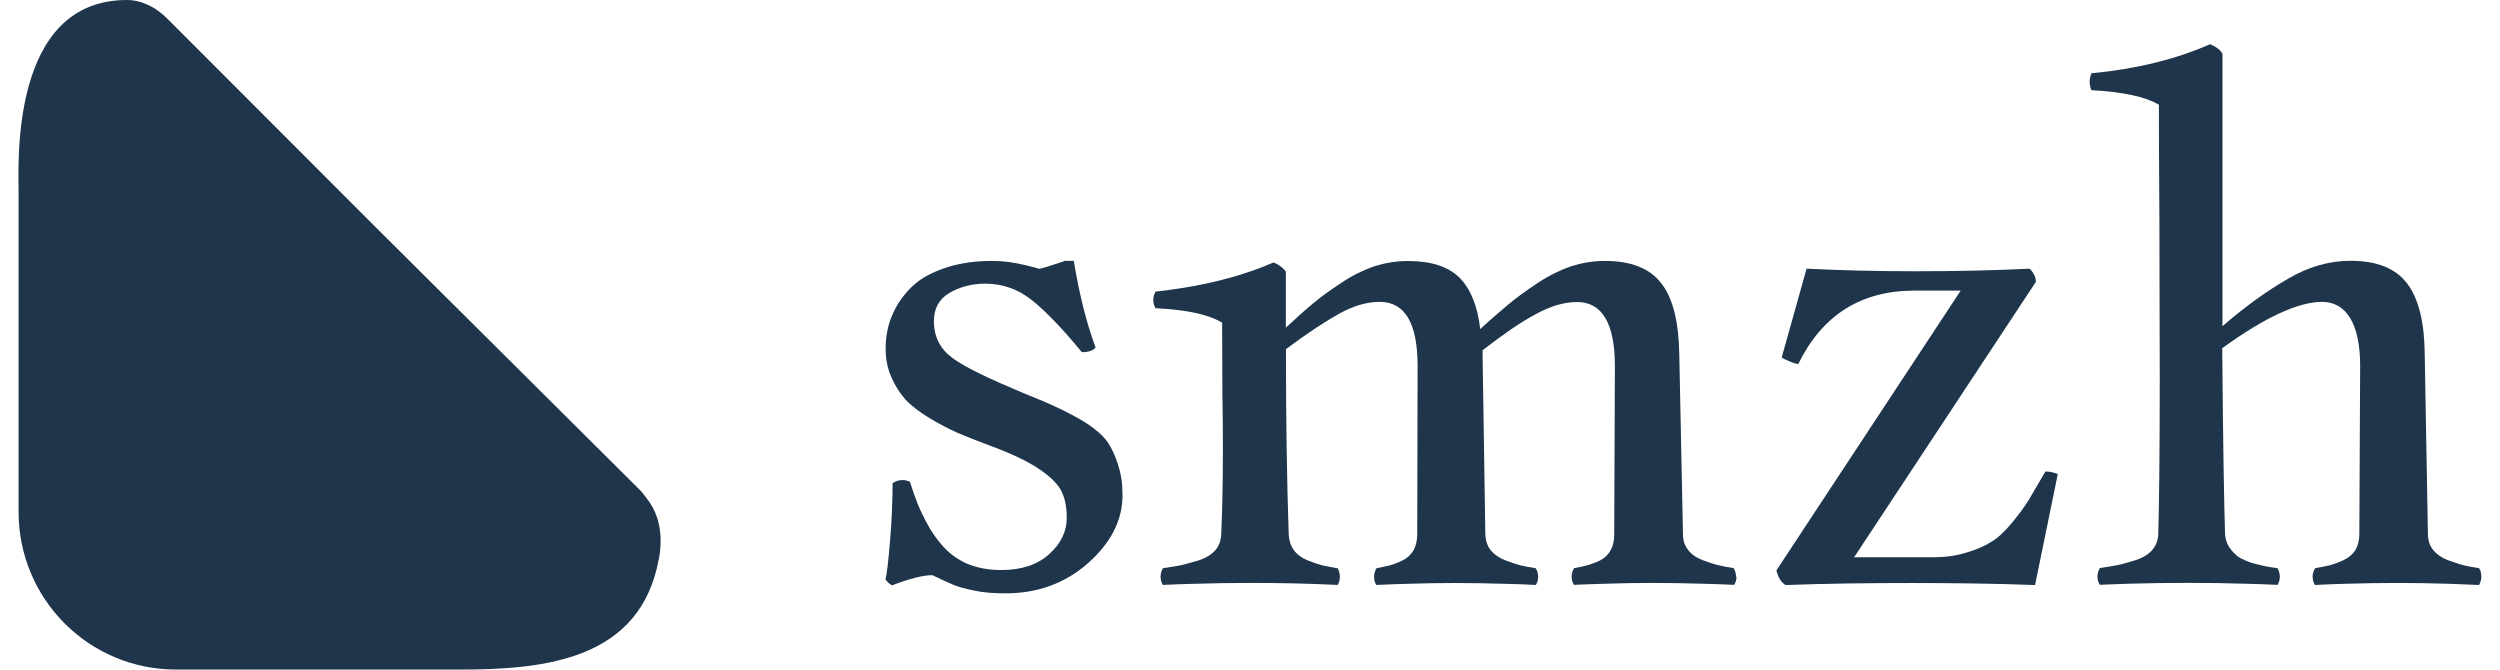
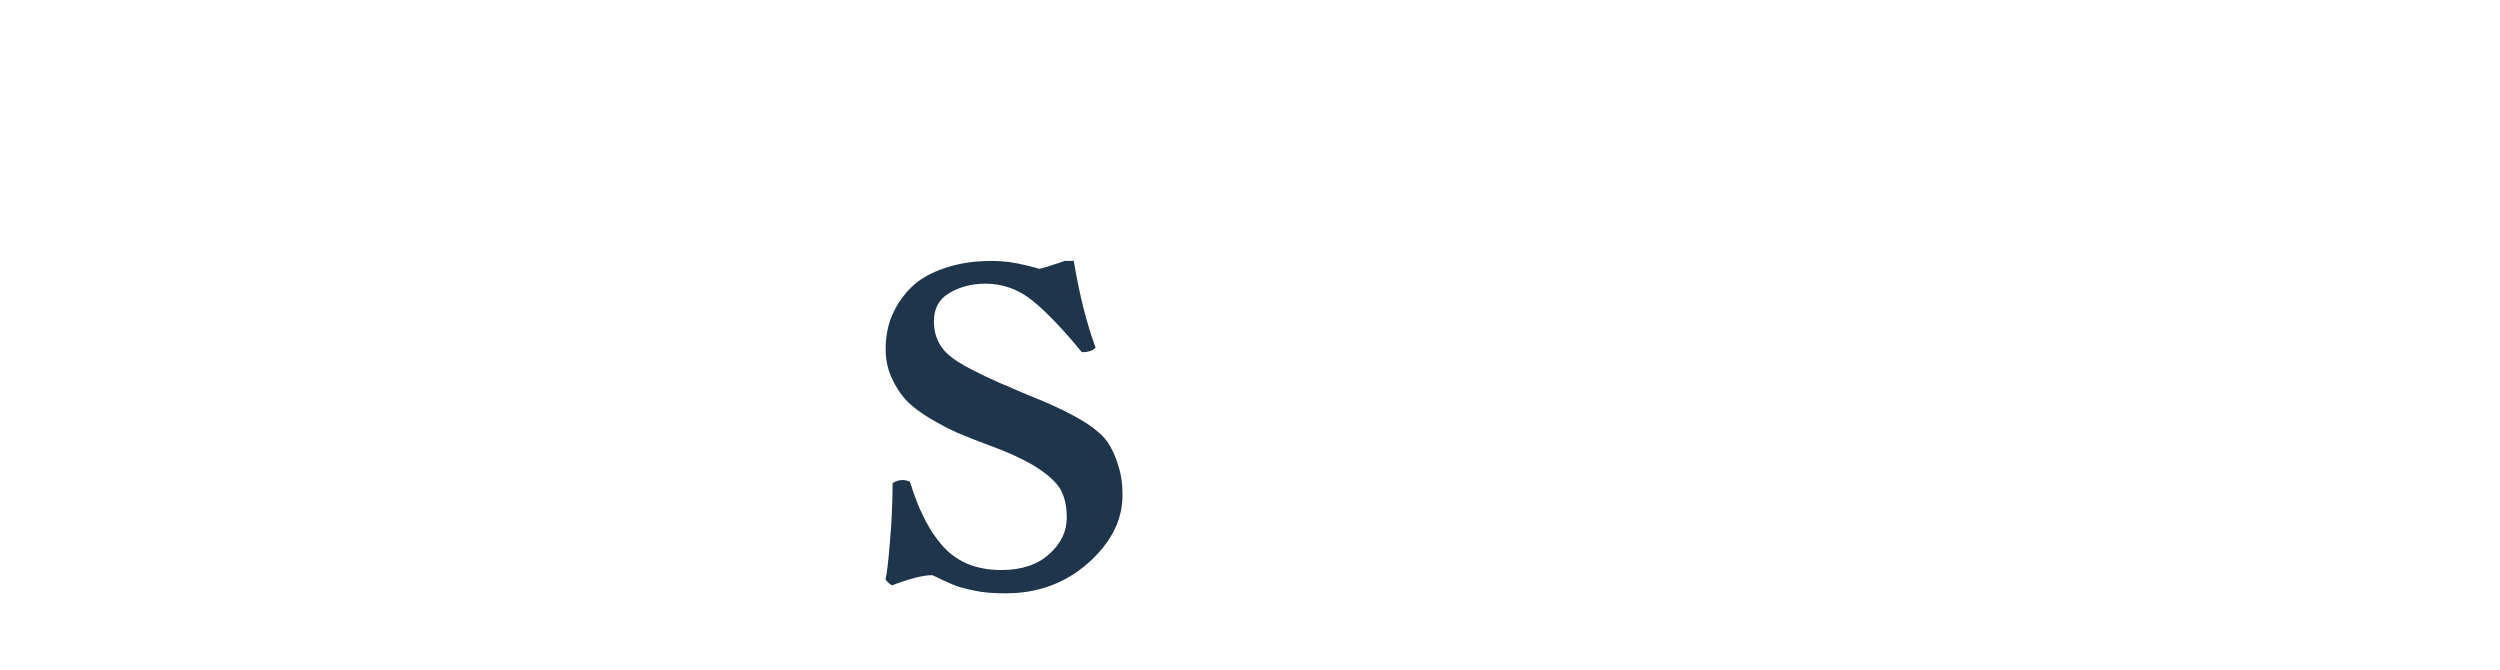
<svg xmlns="http://www.w3.org/2000/svg" id="Ebene_1" data-name="Ebene 1" viewBox="0 0 293.75 79.86" width="112" height="30">
  <defs>
    <style>
      .cls-1 {
        fill: none;
      }

      .cls-2 {
        fill: #1e354b;
      }

      .cls-3 {
        clip-path: url(#clippath);
      }
    </style>
    <clipPath id="clippath">
      <rect class="cls-1" x="0" y="0" width="293.74" height="79.86" />
    </clipPath>
  </defs>
  <g class="cls-3">
    <g>
-       <path class="cls-2" d="M76.37,66.67c-2.18,11.96-13.46,13.18-23.66,13.18H18.82C8.41,79.86.02,71.45.02,61.05V22.96C.02,19.62-1.04,0,12.93,0c1.03,0,1.94.29,2.68.66.82.39,1.56.98,2.2,1.62l25.08,25.1,31.29,31.12c.24.23,1.06,1.33,1.23,1.62.58.92,1.62,3,.97,6.55h0Z" />
-       <path class="cls-2" d="M293.7,68.37c-.05-.21-.13-.43-.24-.61-.76-.11-1.39-.24-1.86-.35-.3-.07-.62-.17-.98-.3-.28-.1-.58-.2-.9-.31-.76-.3-1.33-.71-1.74-1.2-.41-.52-.62-1.15-.63-1.88l-.38-21.48c-.03-3.82-.74-6.63-2.08-8.41-1.37-1.83-3.63-2.73-6.77-2.73-2.54,0-5.01.71-7.45,2.14-2.44,1.4-5.07,3.28-7.82,5.66V6.43c-.23-.47-.71-.82-1.47-1.16-4.11,1.81-8.85,2.97-14.17,3.47-.13.38-.2.69-.2.98,0,.34.06.64.2,1.03,3.79.21,6.47.79,8.06,1.74,0,1.74,0,6.52.06,14.23,0,7.71.04,13.81.04,18.27,0,9.7-.09,15.93-.18,18.74-.03.72-.28,1.36-.73,1.88-.44.5-1.09.91-2,1.2-.47.14-.91.28-1.3.38-.31.08-.61.17-.88.21-.54.1-1.22.23-2.04.34-.18.3-.3.64-.3,1.02,0,.35.1.68.27.98,1.2-.04,2.38-.1,3.54-.13,2.38-.07,4.69-.1,6.96-.1s4.72.03,7.17.11c1.16.03,2.35.07,3.54.13.17-.3.27-.64.27-.98s-.1-.72-.28-1.01c-.62-.09-1.12-.16-1.47-.24-.34-.06-.82-.2-1.43-.35-.04,0-.11-.04-.17-.04-.64-.21-1.16-.47-1.58-.71-.38-.3-.74-.64-1.06-1.1-.33-.47-.5-1.02-.54-1.59-.11-3.07-.24-10.45-.34-22.21,5.09-3.68,9.06-5.52,11.91-5.52s4.54,2.56,4.54,7.65l-.1,20.08c0,.72-.17,1.36-.47,1.88-.33.5-.82.91-1.43,1.2-.23.1-.44.18-.64.27-.38.14-.72.27-1.03.34-.46.1-1.05.23-1.7.34-.18.3-.3.64-.3,1.02,0,.35.1.69.27.98,1.22-.06,2.39-.11,3.54-.14,2.22-.07,4.31-.1,6.29-.1s4.01.03,6.22.1c1.14.04,2.32.09,3.53.14.17-.3.27-.64.27-.98,0-.13,0-.27-.04-.4v.02Z" />
-       <path class="cls-2" d="M241.75,56.2c-.9,1.53-1.59,2.71-2.05,3.5-.5.78-1.15,1.69-2.01,2.71-.85,1.03-1.69,1.81-2.49,2.25-.76.5-1.77.91-2.95,1.26-1.2.38-2.54.54-4.04.54h-9.29l21.68-32.85c0-.52-.24-1.06-.74-1.57-4.13.21-8.72.31-13.71.31-4.56,0-8.88-.11-12.9-.31l-2.96,10.57c.14.14.45.3.96.5.5.21.84.3,1.01.3,2.86-5.84,7.49-8.75,13.82-8.75h5.55l-21.98,33.37c.21.84.57,1.42,1.1,1.74,4.87-.18,9.9-.24,15.07-.24,4.9,0,9.8.06,14.68.24l2.71-13.23c-.5-.21-.96-.31-1.49-.31v-.02Z" />
-       <path class="cls-2" d="M204.89,68.78c0,.3-.06.58-.2.84-.03.04-.04.1-.07.13-1.22-.06-2.39-.1-3.54-.13-2.21-.07-4.29-.1-6.26-.1-1.74,0-3.67.03-5.78.1-1.13.03-2.31.07-3.54.13-.03-.04-.04-.09-.06-.13-.13-.25-.21-.54-.21-.84,0-.38.11-.72.29-1.02.64-.11,1.15-.24,1.57-.34.34-.09.71-.23,1.09-.38.14-.07.3-.14.46-.21.55-.3.98-.71,1.23-1.2.31-.52.44-1.15.44-1.88l.08-20.08c0-5.09-1.52-7.65-4.5-7.65-1.53,0-3.19.48-4.92,1.44-1.81.95-3.91,2.42-6.36,4.31v.5l.33,21.48c.03.72.24,1.36.64,1.88.43.5,1.01.91,1.76,1.2.3.11.58.21.85.3.38.13.74.24,1.02.31.47.1,1.05.23,1.74.33,0,0,0,0,0,0,.18.3.29.64.29,1.02,0,.3-.06.58-.2.84-.03.04-.06.1-.07.13-1.22-.06-2.39-.11-3.53-.13-2.17-.07-4.22-.1-6.15-.1-1.74,0-3.7.03-5.82.1-1.12.03-2.29.07-3.52.13-.13-.18-.21-.38-.25-.6-.06-.38-.03-.74.1-1.06.04-.13.1-.23.17-.34.63-.11,1.15-.24,1.6-.34.31-.09.67-.21,1.05-.38.16-.07.33-.14.5-.23.57-.3.99-.71,1.27-1.2.27-.52.43-1.15.43-1.88l.04-20.08c0-5.09-1.49-7.65-4.53-7.65-1.49,0-3.12.47-4.8,1.4-1.71.95-3.84,2.35-6.37,4.24,0,8.28.11,15.62.33,22.08.03.72.24,1.36.61,1.88.35.5.89.91,1.57,1.2.68.27,1.29.48,1.77.61.55.11,1.16.25,1.9.37.18.33.25.69.25,1.06,0,.27-.07.57-.25.92-3.7-.18-7.14-.24-10.32-.24-2.28,0-4.6.03-7,.11-1.16.03-2.34.07-3.54.13-.18-.3-.27-.62-.27-.98,0-.38.1-.72.29-1.02.85-.11,1.54-.24,2.08-.34.25-.04.54-.13.84-.21.4-.1.85-.23,1.36-.38.86-.3,1.52-.71,1.95-1.2.45-.52.68-1.15.71-1.88.13-2.8.2-6.17.2-10.14,0-1.32,0-3.58-.06-6.75,0-3.19-.03-5.98-.03-8.38-1.07-.64-2.63-1.13-4.67-1.42-.99-.14-2.07-.24-3.27-.3-.17-.3-.27-.64-.27-.99s.1-.71.28-.99c1.06-.13,2.11-.25,3.12-.42,4.08-.64,7.73-1.66,10.95-3.06.69.3,1.16.67,1.46,1.09v6.69c1.3-1.22,2.41-2.2,3.31-2.94.89-.75,2.03-1.57,3.33-2.42,1.27-.86,2.59-1.5,3.88-1.95,1.3-.41,2.62-.64,4.02-.64,2.76,0,4.77.64,6.13,1.95,1.35,1.33,2.2,3.4,2.51,6.17,1.43-1.32,2.59-2.29,3.43-3,.86-.72,1.98-1.53,3.36-2.46,1.37-.91,2.73-1.57,4.04-2.03,1.32-.41,2.63-.64,4.04-.64,3.16,0,5.41.91,6.77,2.73,1.36,1.78,2.04,4.59,2.1,8.41l.44,21.48c0,.72.21,1.36.64,1.88.38.5.96.91,1.74,1.2.3.11.59.21.86.3.38.13.72.23,1.03.3.46.1,1.06.23,1.77.34.18.3.29.64.29,1.02l-.03-.02Z" />
      <path class="cls-2" d="M131.13,55.39c-.33-1.03-.74-1.94-1.25-2.69-.52-.72-1.33-1.44-2.43-2.18-1.09-.69-2.17-1.26-3.27-1.78-1.06-.52-2.54-1.15-4.42-1.9-4.03-1.69-6.84-3.02-8.33-4.12-1.49-1.08-2.25-2.52-2.25-4.42,0-1.5.59-2.62,1.84-3.36,1.22-.72,2.67-1.11,4.29-1.11,2.08,0,3.95.68,5.57,1.98,1.64,1.32,3.63,3.37,5.94,6.19.78,0,1.32-.18,1.64-.55-1.06-2.85-1.93-6.28-2.6-10.34h-1.09c-.09.06-.46.17-1.1.38-.67.23-1.32.44-1.93.57-.1-.04-.55-.17-1.4-.38-.85-.21-1.59-.34-2.18-.43-.61-.07-1.27-.13-2.08-.13-1.94,0-3.65.24-5.17.71-1.54.47-2.75,1.08-3.67,1.77-.91.72-1.66,1.57-2.27,2.51-.59.96-.99,1.9-1.22,2.78-.22.89-.33,1.77-.33,2.65,0,1.26.21,2.38.69,3.45.44,1.03,1.02,1.91,1.69,2.68.72.76,1.67,1.47,2.83,2.18,1.16.69,2.28,1.29,3.37,1.77,1.09.47,2.43.99,3.99,1.57,2.51.93,4.46,1.87,5.82,2.8,1.36.93,2.24,1.83,2.62,2.68.41.85.59,1.88.59,3.09,0,1.6-.68,3.05-2.08,4.31-1.39,1.26-3.27,1.91-5.73,1.91-1.57,0-2.96-.27-4.21-.81-1.2-.57-2.25-1.35-3.11-2.46-.88-1.06-1.54-2.2-2.08-3.36-.2-.38-.38-.81-.57-1.27-.31-.79-.62-1.66-.92-2.62-.27-.14-.57-.21-.89-.21-.44,0-.85.14-1.18.38,0,.99-.03,2.04-.07,3.16-.04,1.15-.12,2.35-.23,3.64-.21,2.63-.4,4.18-.55,4.63.14.28.4.52.78.75,2.12-.82,3.74-1.22,4.81-1.22,1.02.5,1.83.86,2.44,1.12.59.27,1.47.5,2.55.72,1.09.24,2.34.33,3.74.33,3.84,0,7.11-1.2,9.84-3.6,2.72-2.42,4.11-5.11,4.11-8.1,0-1.37-.17-2.59-.54-3.63h0Z" />
    </g>
  </g>
</svg>